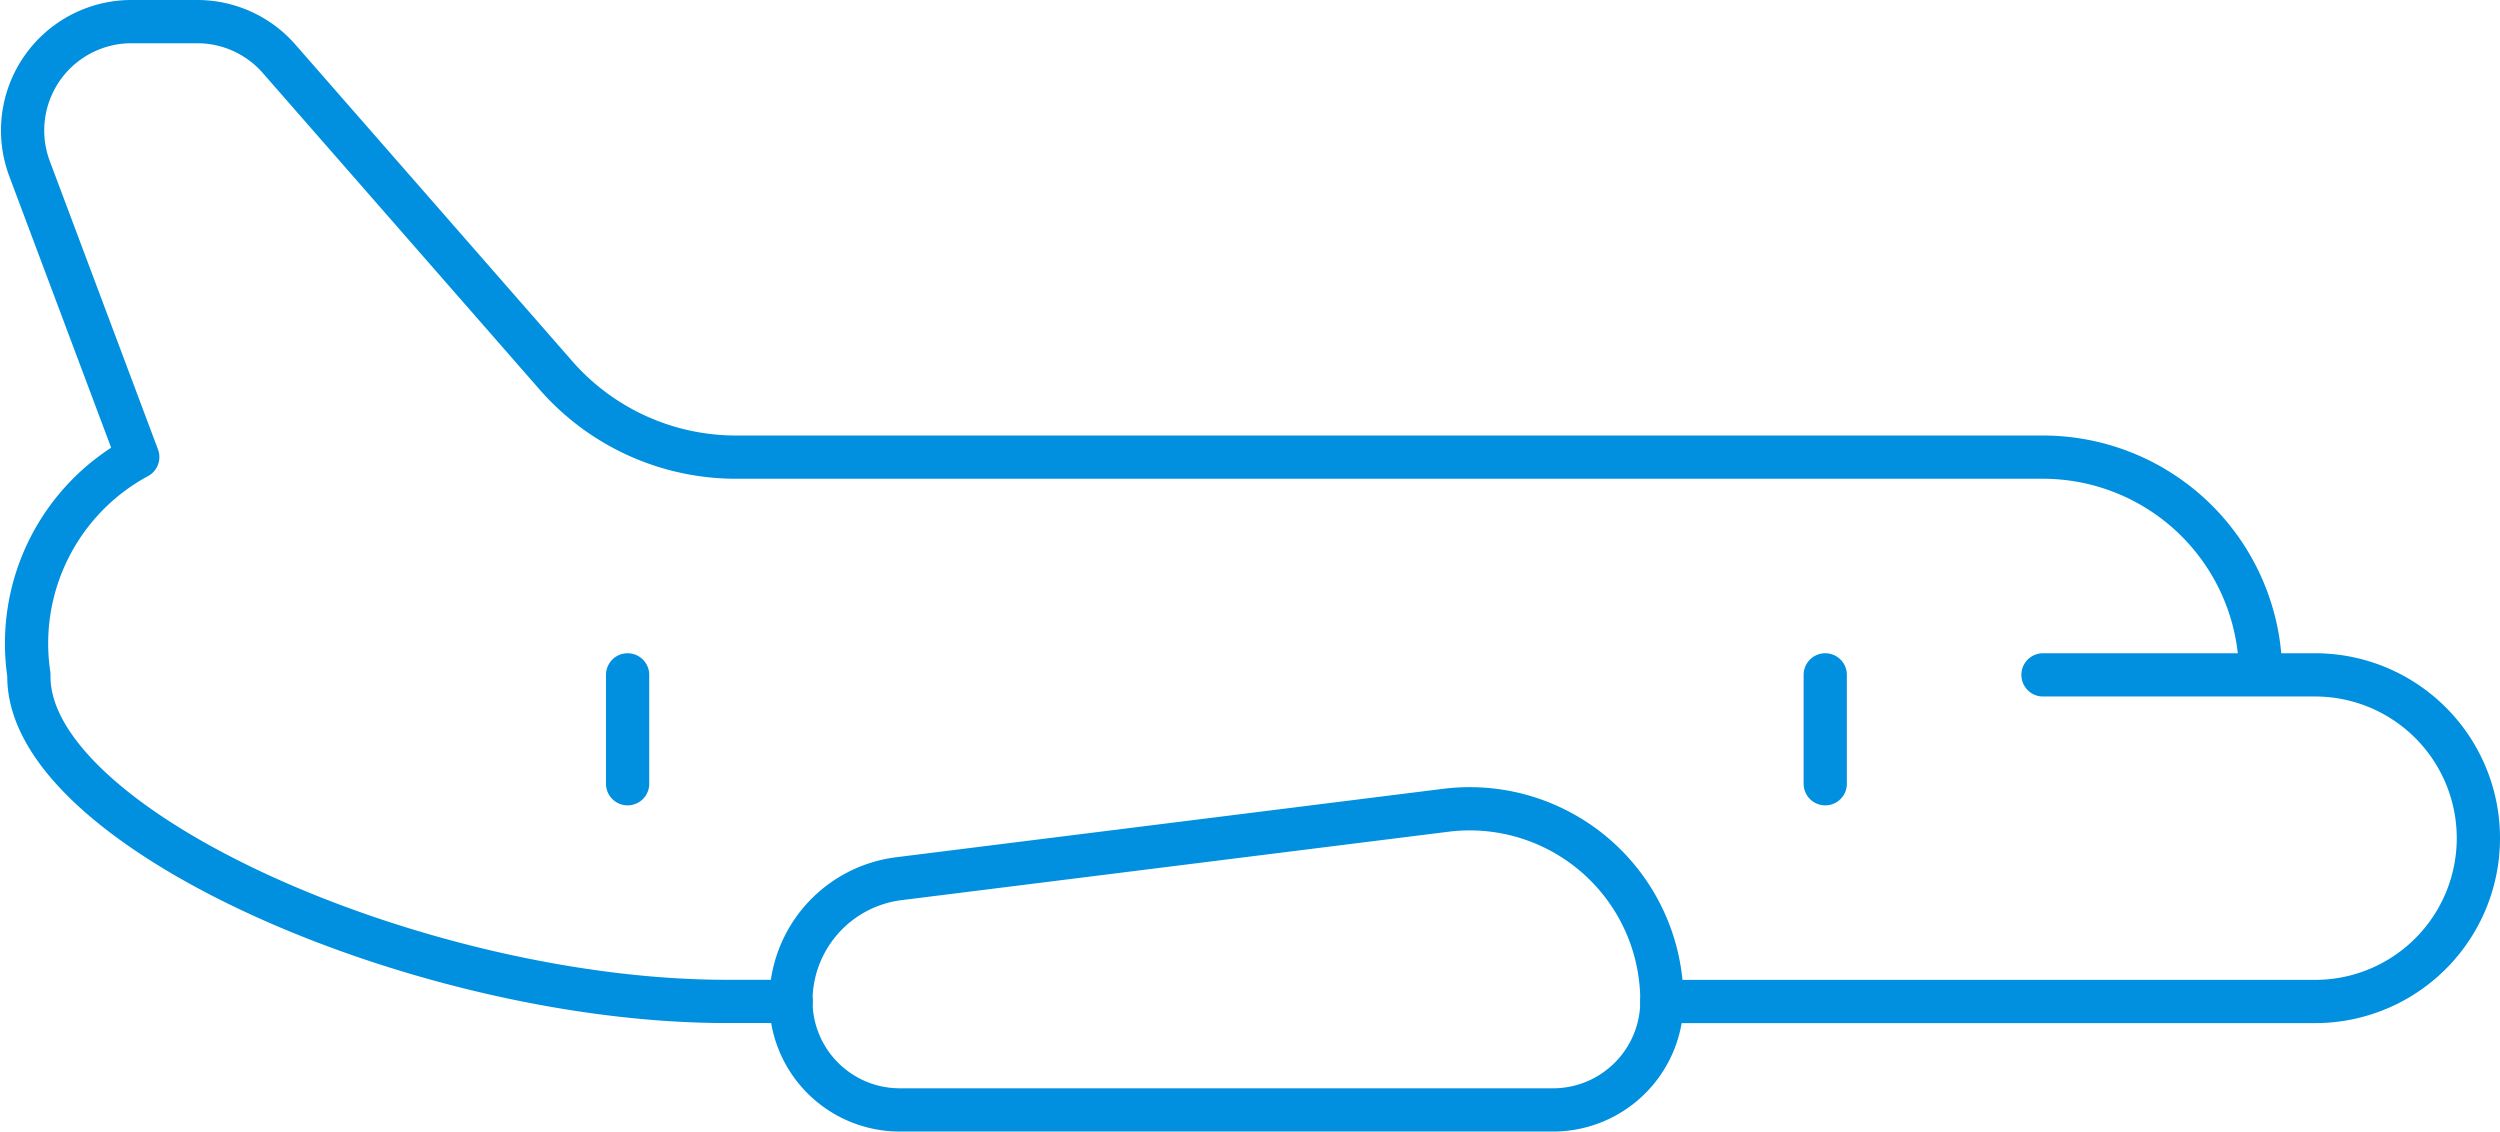
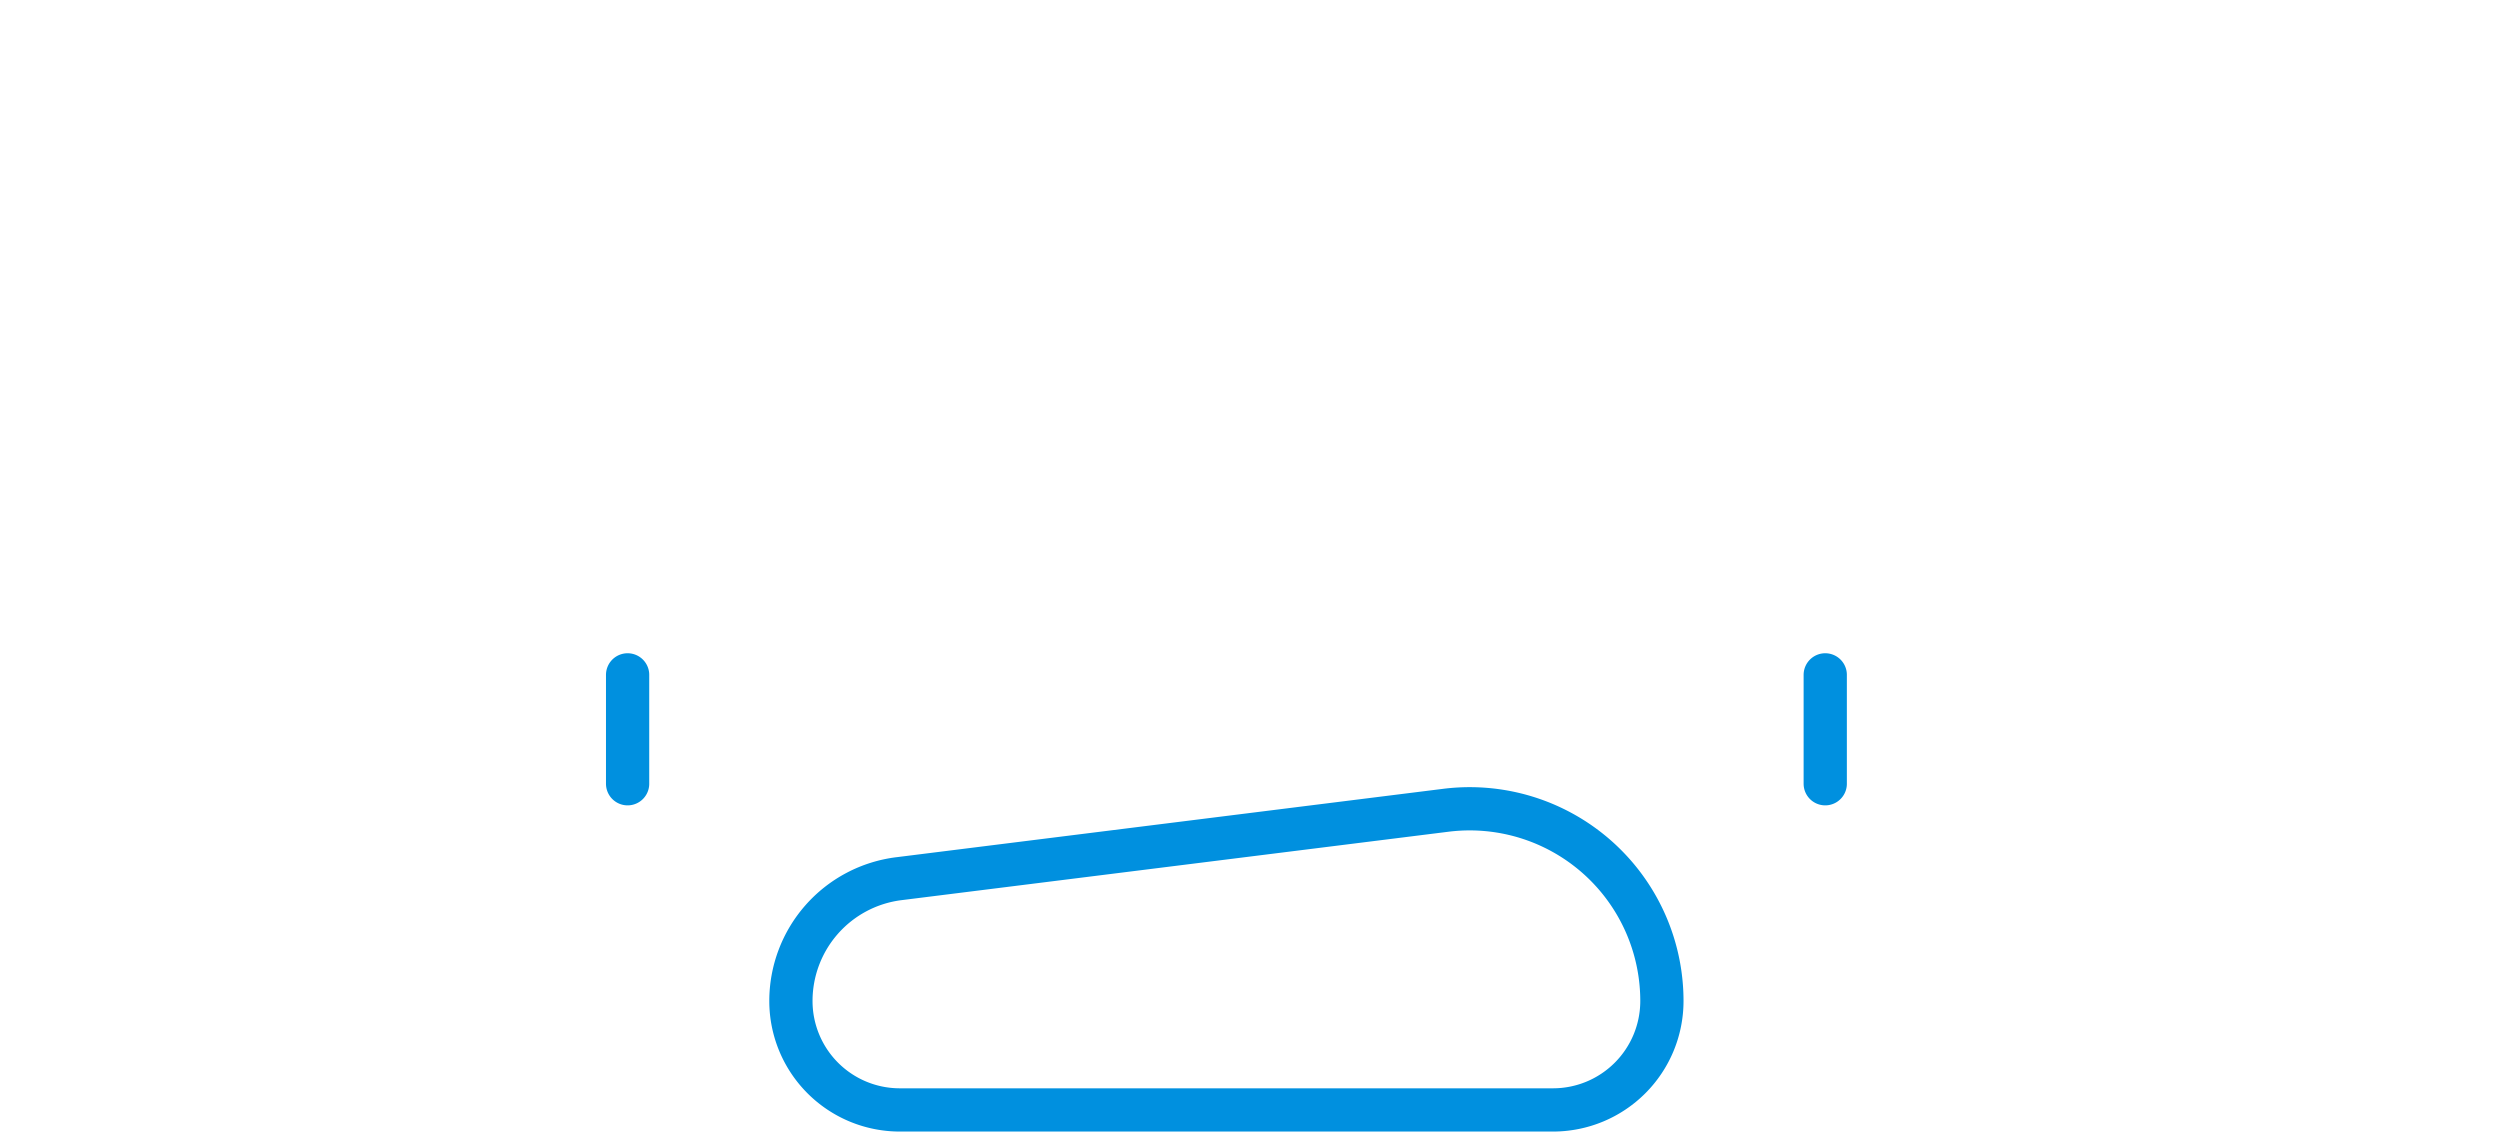
<svg xmlns="http://www.w3.org/2000/svg" width="115.622" height="52.333">
  <g fill="none" stroke="#0090df" stroke-linecap="round" stroke-linejoin="round" stroke-width="2">
-     <path d="M76.857 46.318h30.212a7.553 7.553 0 000-15.106h-2.518a10.071 10.071 0 00-10.071-10.07H34.056a11.066 11.066 0 01-8.349-3.787l-12.8-14.637A5.029 5.029 0 009.12 1H6.099a5.034 5.034 0 00-4.733 6.8l5.005 13.338a9.8 9.8 0 00-5.035 10.07v.086c0 7.115 18.233 15.02 32.252 15.02h3M104.557 31.212H94.486" />
-     <path d="M36.579 46.298a5.037 5.037 0 005.035 5.035h30.212a5.037 5.037 0 005.035-5.035 8.889 8.889 0 00-10-8.823l-25.293 3.164a5.7 5.7 0 00-4.989 5.659zM29.026 31.212v5.035M84.415 31.212v5.035" />
+     <path d="M36.579 46.298a5.037 5.037 0 005.035 5.035h30.212a5.037 5.037 0 005.035-5.035 8.889 8.889 0 00-10-8.823l-25.293 3.164a5.7 5.7 0 00-4.989 5.659M29.026 31.212v5.035M84.415 31.212v5.035" />
  </g>
</svg>